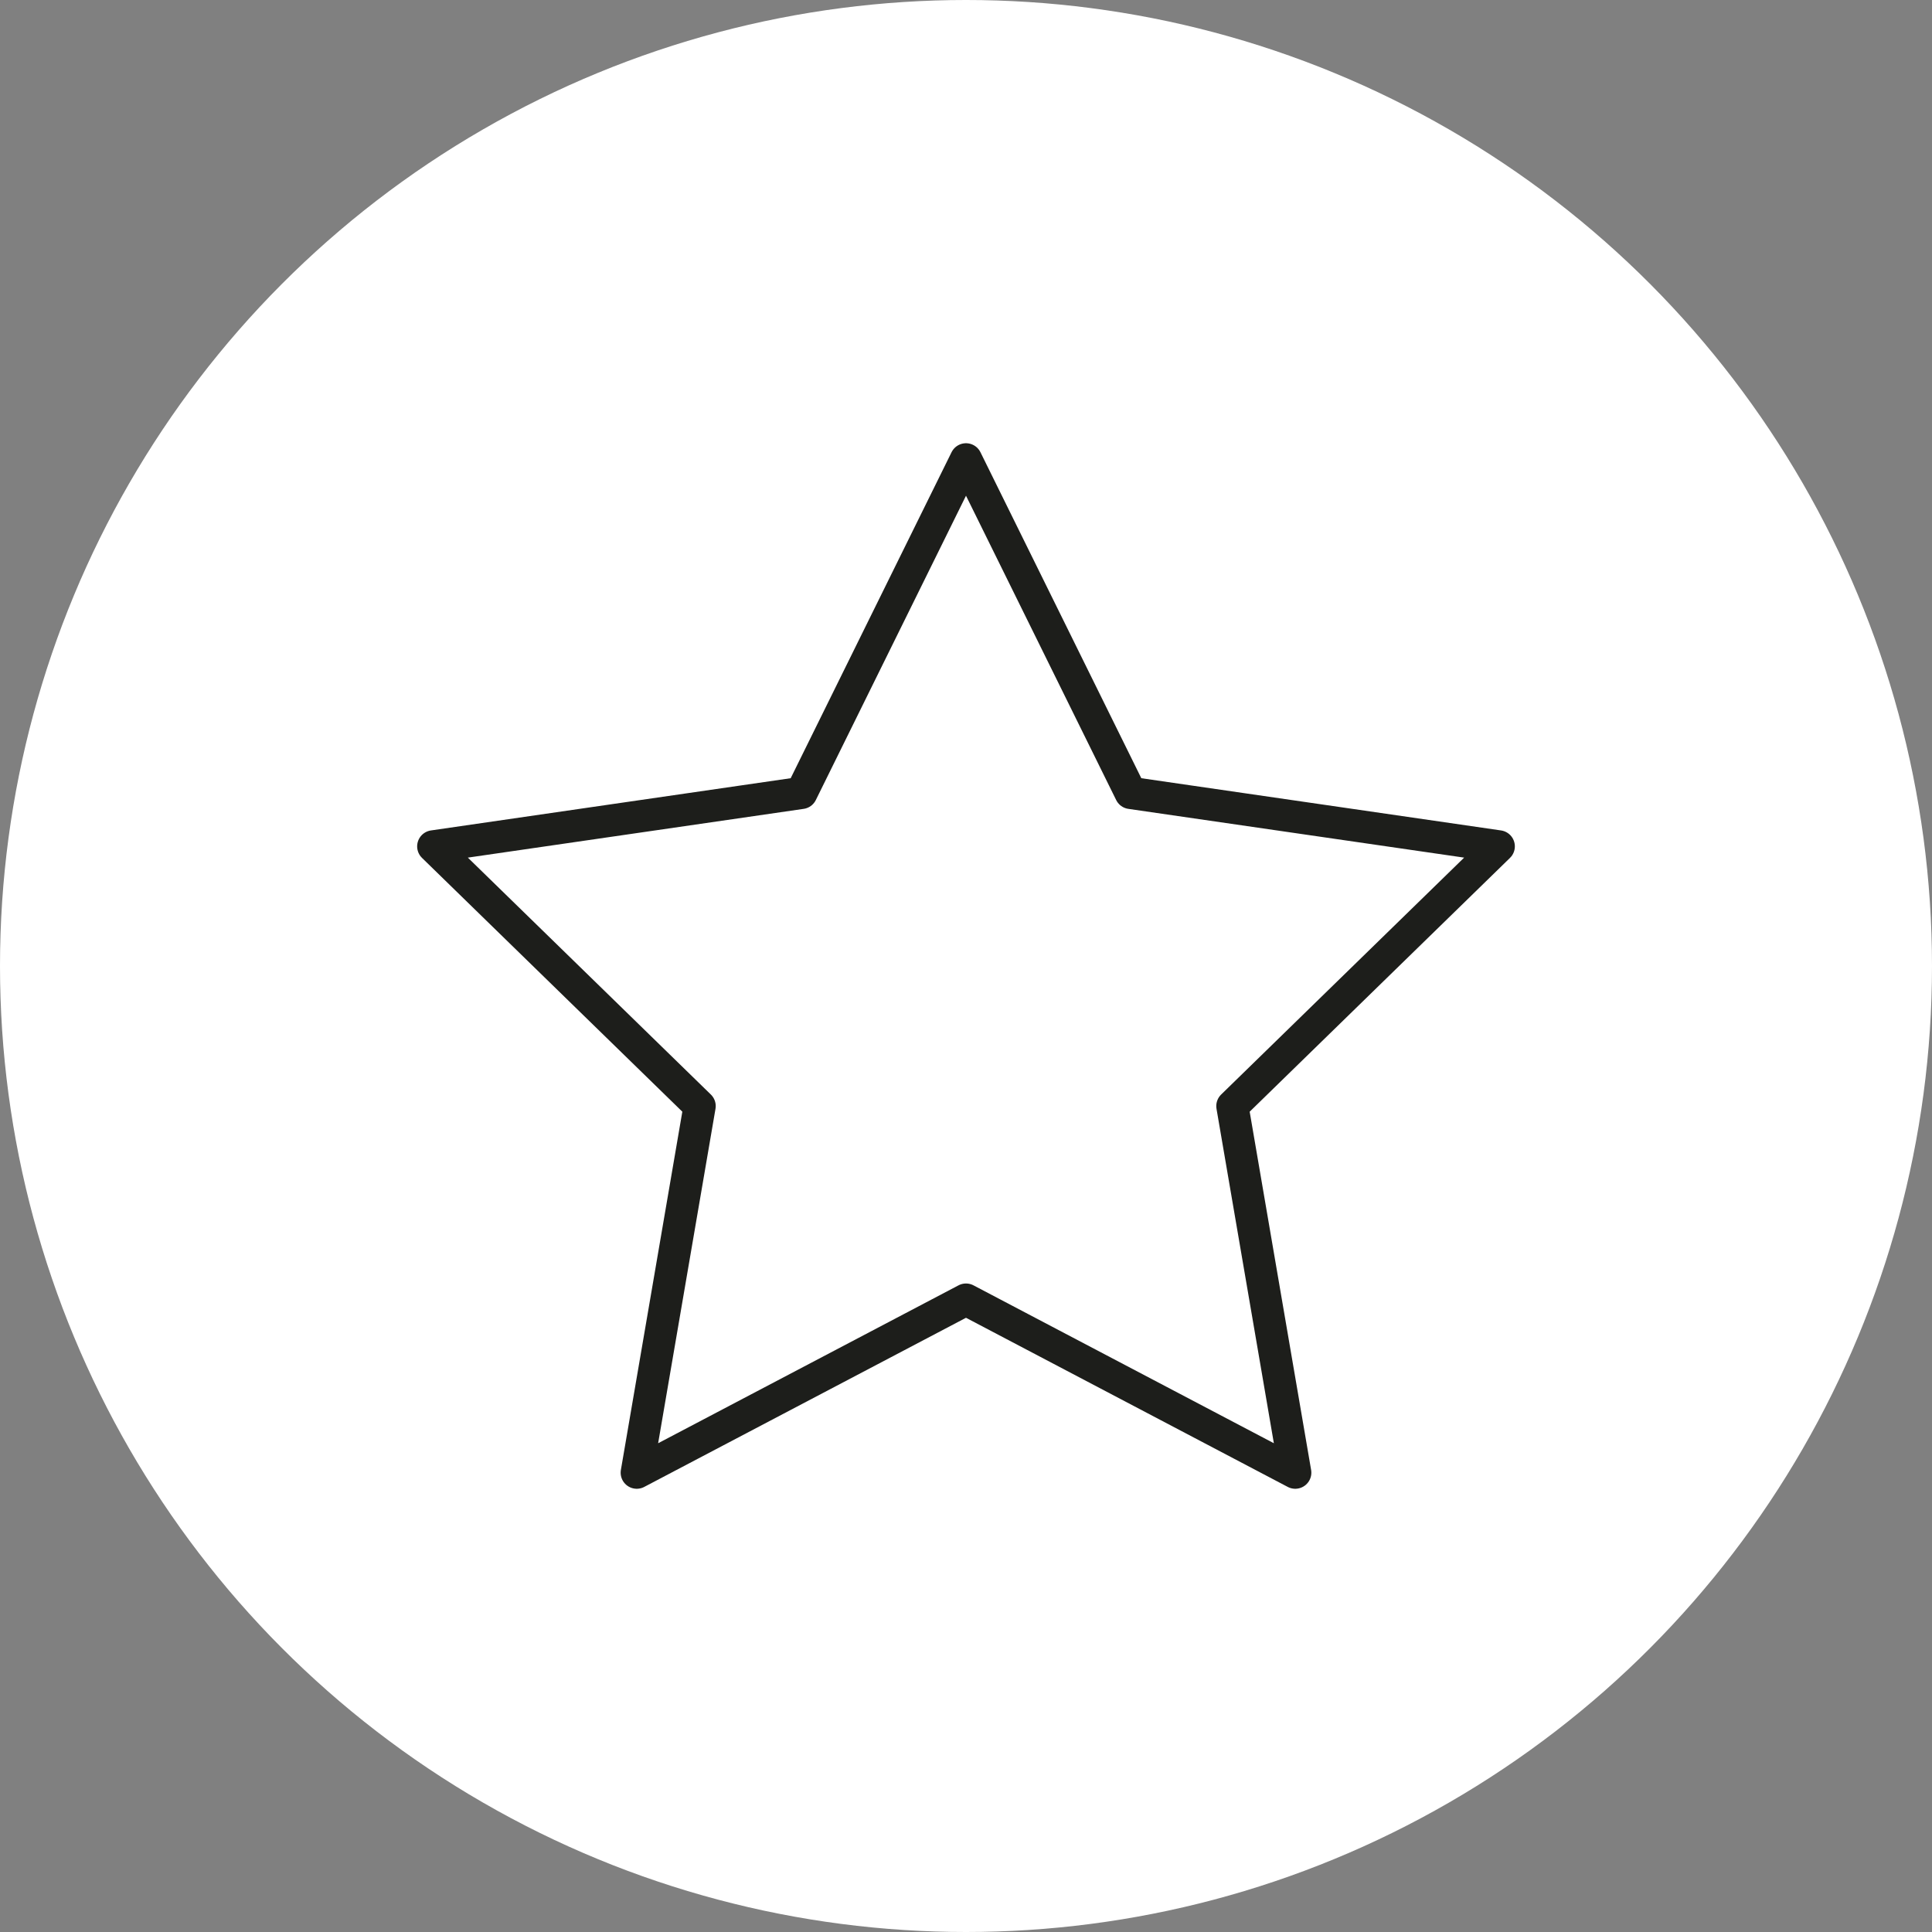
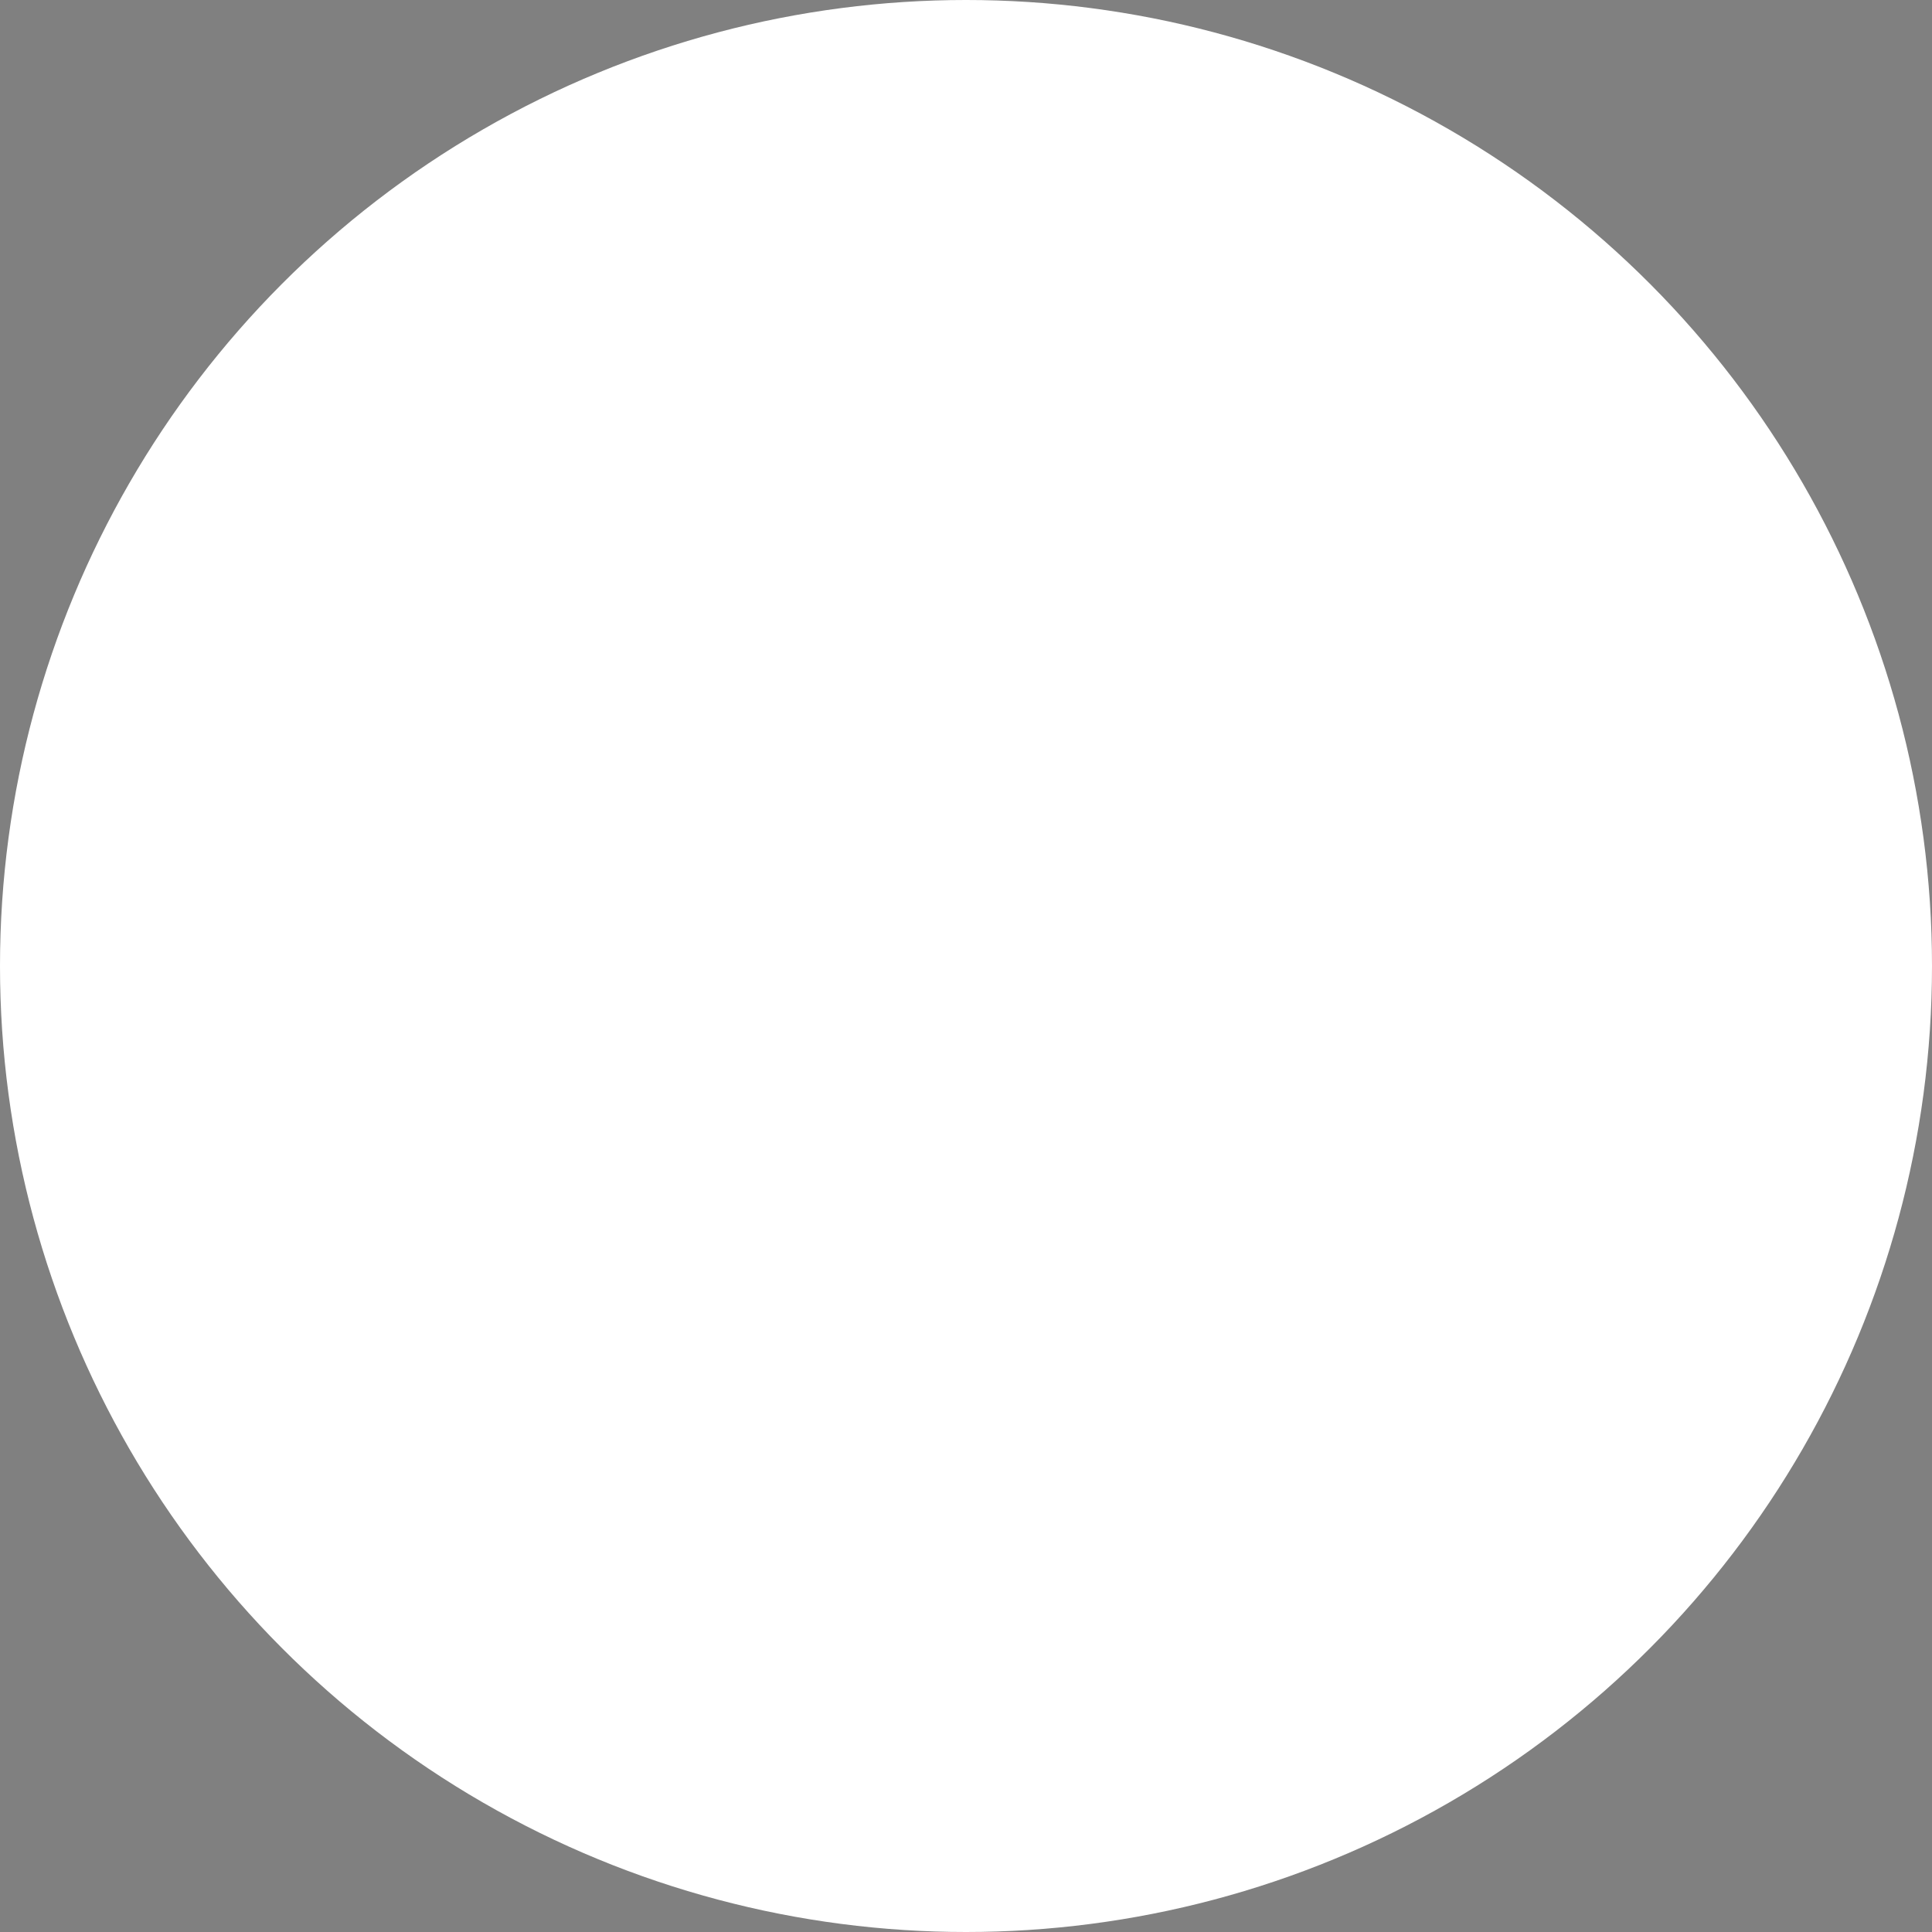
<svg xmlns="http://www.w3.org/2000/svg" id="Layer_1" data-name="Layer 1" viewBox="0 0 240 240">
  <rect x="0" y="0" width="240" height="240" fill="#808080" stroke="none" />
  <defs>
    <style>
      .cls-1 {
        fill: none;
        stroke: #1d1e1b;
        stroke-linecap: round;
        stroke-linejoin: round;
        stroke-width: 4px;
      }

      .cls-2 {
        fill: #fff;
        stroke-width: 0px;
      }
    </style>
  </defs>
  <circle class="cls-2" cx="120" cy="120" r="120" />
-   <polygon class="cls-1" points="120 57.06 140.45 98.5 186.18 105.14 153.09 137.4 160.9 182.94 120 161.44 79.1 182.94 86.91 137.4 53.82 105.14 99.55 98.5 120 57.06" />
</svg>